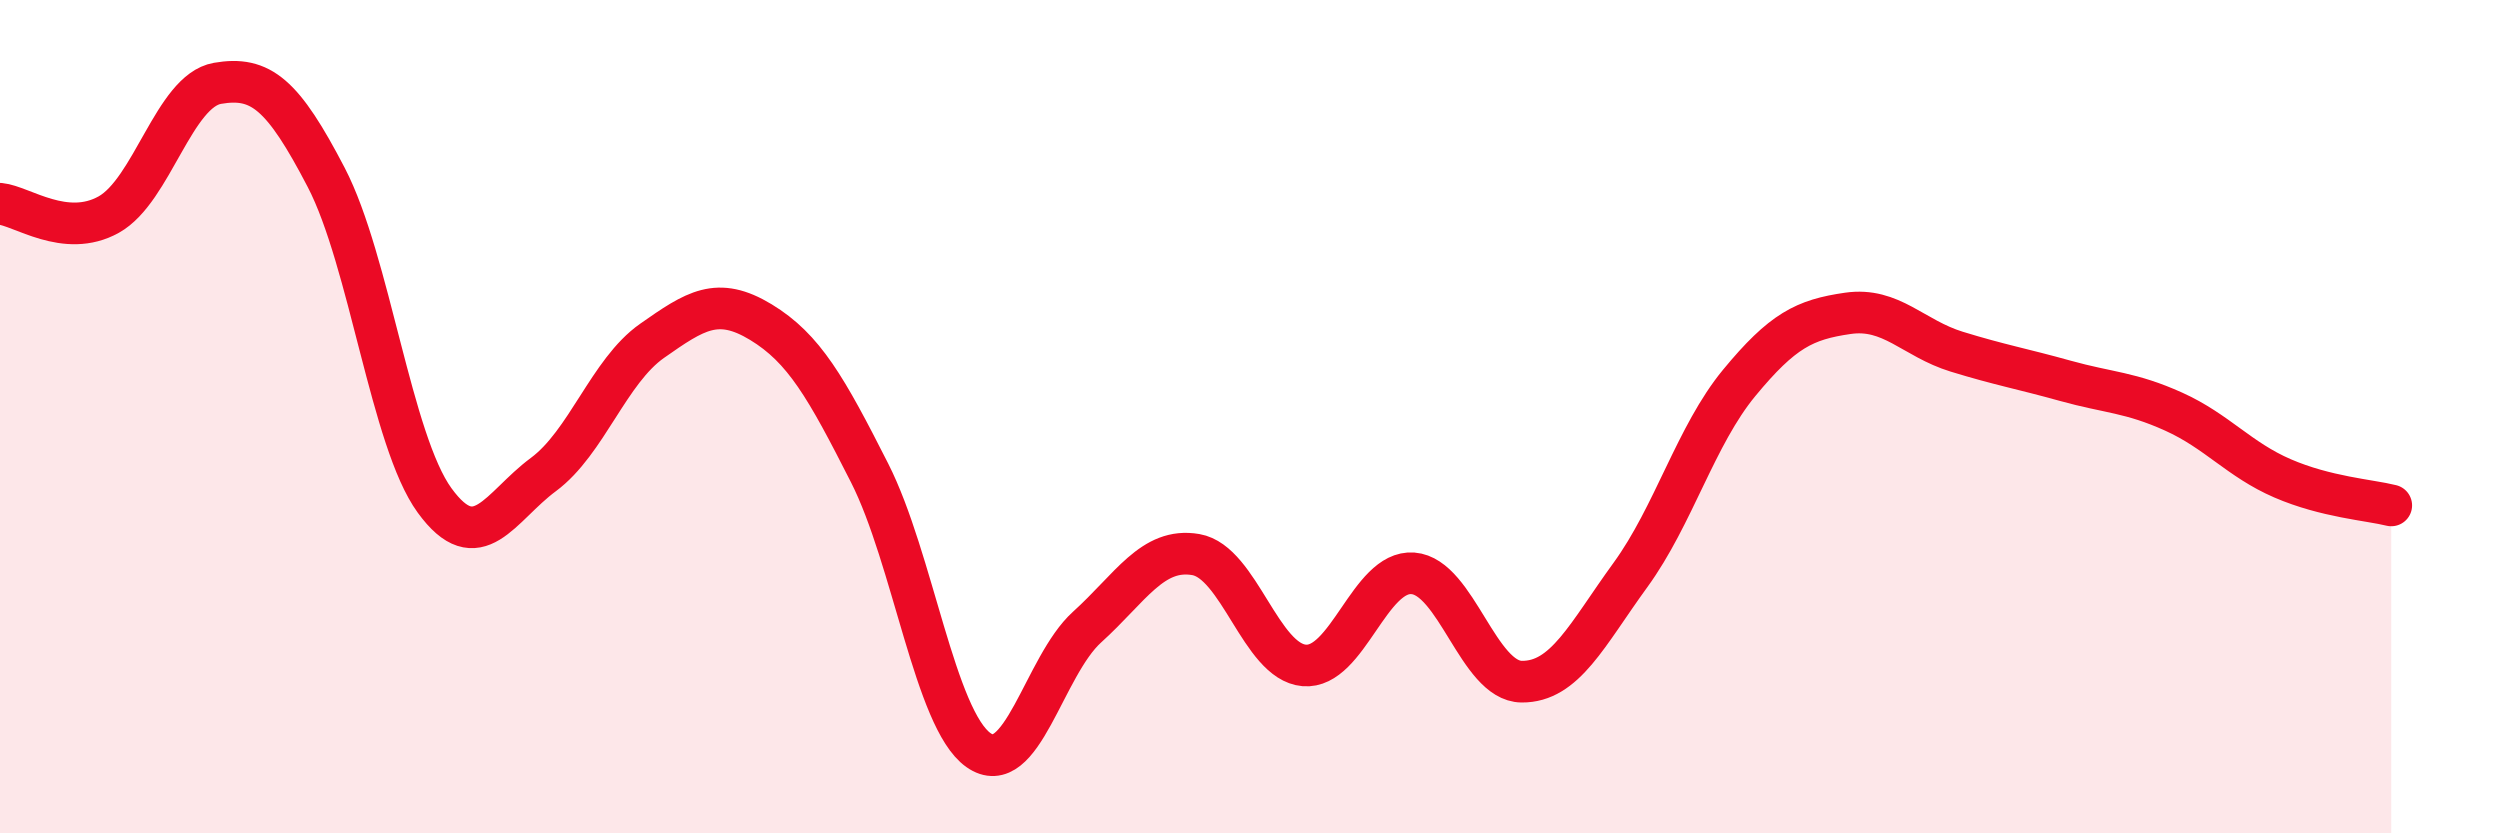
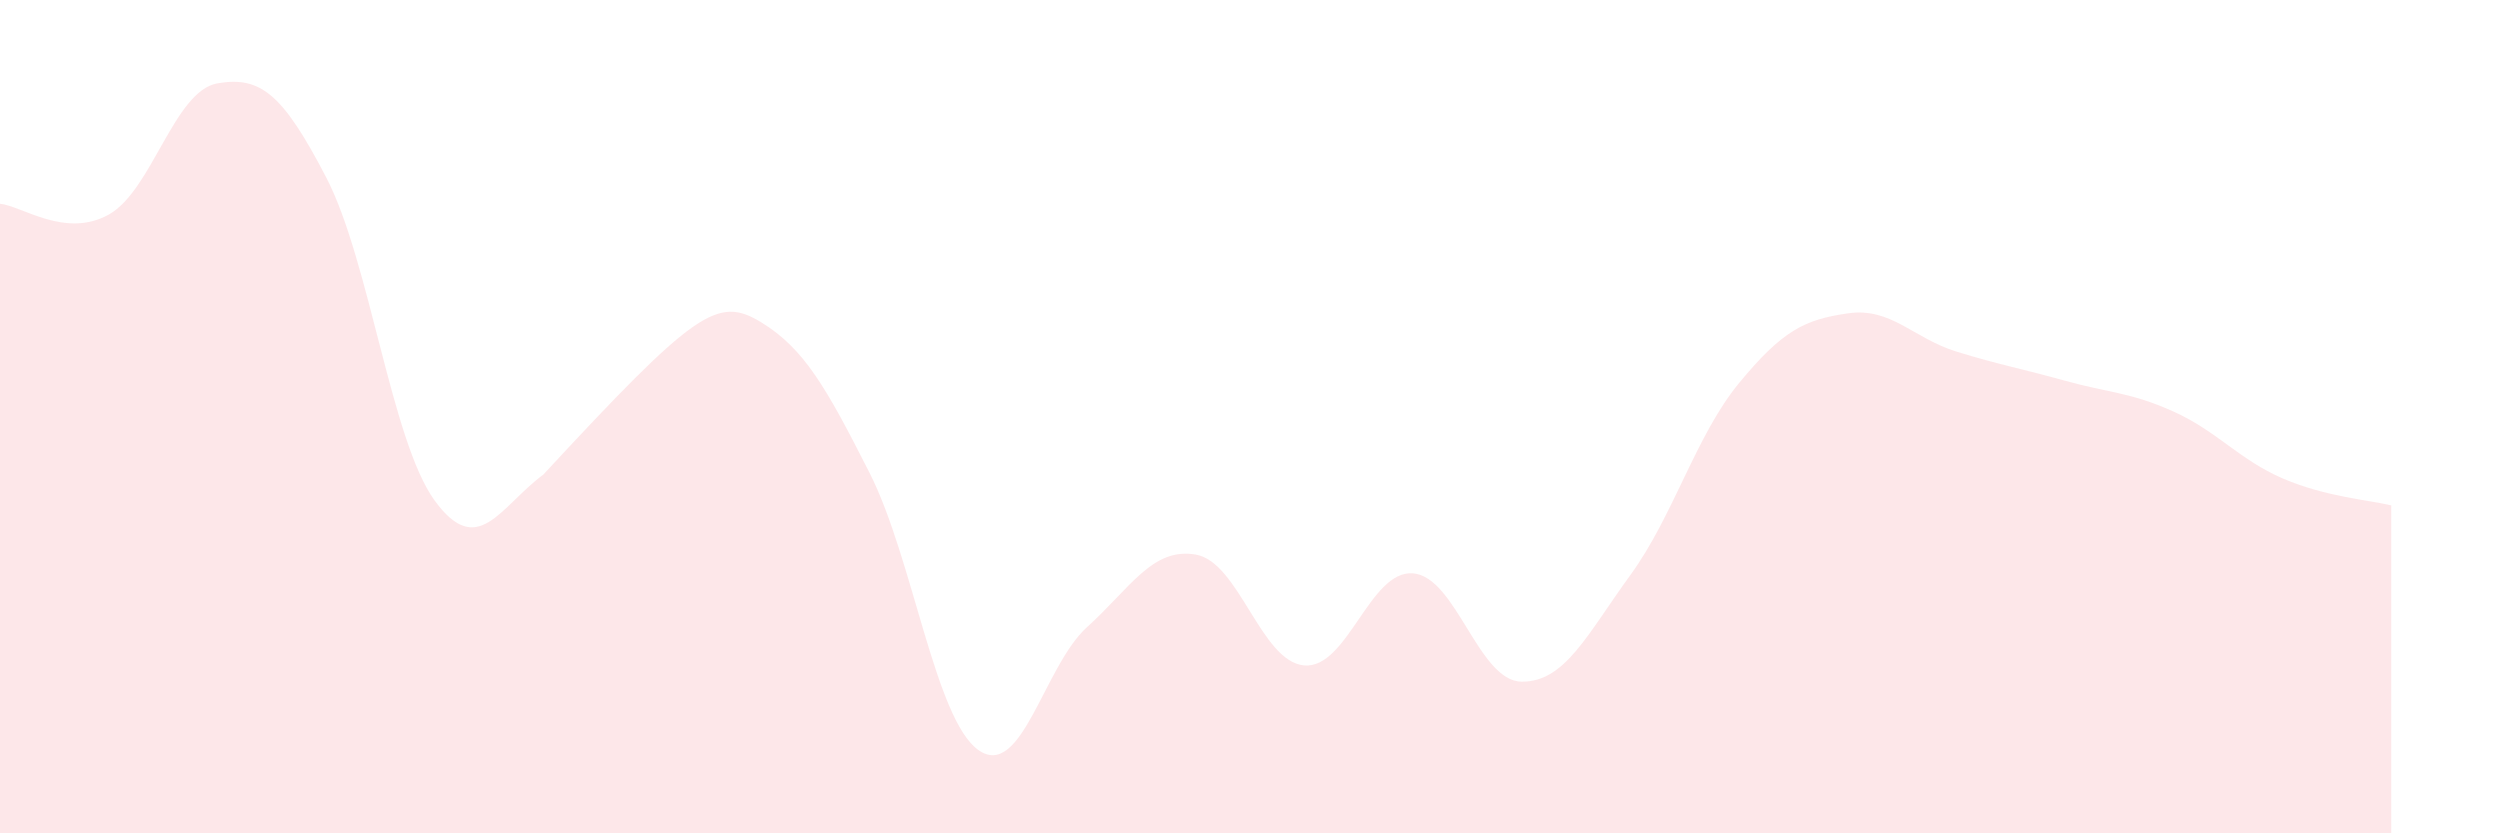
<svg xmlns="http://www.w3.org/2000/svg" width="60" height="20" viewBox="0 0 60 20">
-   <path d="M 0,4.89 C 0.52,4.94 1.57,5.73 2.61,5.15 C 3.65,4.57 4.18,2.18 5.22,2 C 6.26,1.82 6.79,2.26 7.83,4.26 C 8.87,6.26 9.39,10.58 10.43,12.01 C 11.47,13.44 12,12.16 13.04,11.39 C 14.08,10.62 14.61,8.91 15.65,8.18 C 16.69,7.45 17.22,7.1 18.26,7.73 C 19.3,8.36 19.83,9.3 20.87,11.35 C 21.91,13.4 22.44,17.26 23.48,18 C 24.52,18.74 25.05,15.99 26.09,15.05 C 27.13,14.11 27.66,13.13 28.7,13.31 C 29.74,13.49 30.26,15.88 31.3,15.97 C 32.34,16.06 32.87,13.68 33.91,13.76 C 34.95,13.84 35.48,16.35 36.52,16.36 C 37.56,16.37 38.09,15.23 39.13,13.8 C 40.17,12.37 40.7,10.45 41.74,9.19 C 42.78,7.93 43.31,7.67 44.35,7.52 C 45.39,7.37 45.92,8.12 46.96,8.44 C 48,8.76 48.53,8.85 49.57,9.14 C 50.61,9.43 51.13,9.41 52.17,9.88 C 53.21,10.35 53.74,11.03 54.78,11.48 C 55.82,11.93 56.87,12 57.39,12.13L57.39 20L0 20Z" fill="#EB0A25" opacity="0.1" stroke-linecap="round" stroke-linejoin="round" />
-   <path d="M 0,4.89 C 0.52,4.94 1.57,5.73 2.61,5.15 C 3.65,4.57 4.18,2.18 5.22,2 C 6.26,1.82 6.79,2.26 7.83,4.26 C 8.87,6.26 9.39,10.58 10.43,12.01 C 11.47,13.44 12,12.16 13.04,11.39 C 14.08,10.62 14.61,8.91 15.65,8.18 C 16.69,7.45 17.22,7.1 18.26,7.73 C 19.3,8.36 19.83,9.3 20.87,11.35 C 21.91,13.4 22.44,17.26 23.48,18 C 24.52,18.74 25.05,15.99 26.09,15.05 C 27.13,14.11 27.66,13.13 28.7,13.31 C 29.74,13.49 30.26,15.88 31.3,15.97 C 32.34,16.06 32.87,13.68 33.91,13.76 C 34.95,13.84 35.48,16.35 36.52,16.36 C 37.56,16.37 38.09,15.23 39.13,13.8 C 40.17,12.37 40.7,10.45 41.74,9.19 C 42.78,7.93 43.31,7.67 44.35,7.52 C 45.39,7.37 45.92,8.12 46.96,8.44 C 48,8.76 48.53,8.85 49.57,9.14 C 50.61,9.43 51.13,9.41 52.17,9.88 C 53.21,10.35 53.74,11.03 54.78,11.48 C 55.82,11.93 56.87,12 57.39,12.13" stroke="#EB0A25" stroke-width="1" fill="none" stroke-linecap="round" stroke-linejoin="round" />
+   <path d="M 0,4.89 C 0.52,4.94 1.57,5.73 2.61,5.15 C 3.65,4.57 4.18,2.18 5.22,2 C 6.26,1.82 6.79,2.26 7.83,4.26 C 8.87,6.26 9.39,10.58 10.43,12.01 C 11.47,13.44 12,12.16 13.04,11.39 C 16.69,7.45 17.22,7.1 18.26,7.73 C 19.3,8.36 19.83,9.3 20.87,11.35 C 21.91,13.4 22.44,17.26 23.48,18 C 24.52,18.74 25.05,15.99 26.09,15.05 C 27.13,14.11 27.66,13.13 28.7,13.31 C 29.74,13.49 30.26,15.88 31.3,15.97 C 32.34,16.06 32.87,13.68 33.91,13.76 C 34.95,13.84 35.48,16.35 36.52,16.36 C 37.56,16.37 38.09,15.23 39.13,13.8 C 40.17,12.37 40.7,10.45 41.74,9.19 C 42.78,7.93 43.31,7.67 44.35,7.52 C 45.39,7.37 45.92,8.12 46.96,8.44 C 48,8.76 48.53,8.85 49.57,9.14 C 50.61,9.43 51.13,9.41 52.17,9.88 C 53.21,10.35 53.74,11.03 54.78,11.48 C 55.82,11.93 56.87,12 57.39,12.13L57.39 20L0 20Z" fill="#EB0A25" opacity="0.1" stroke-linecap="round" stroke-linejoin="round" />
</svg>